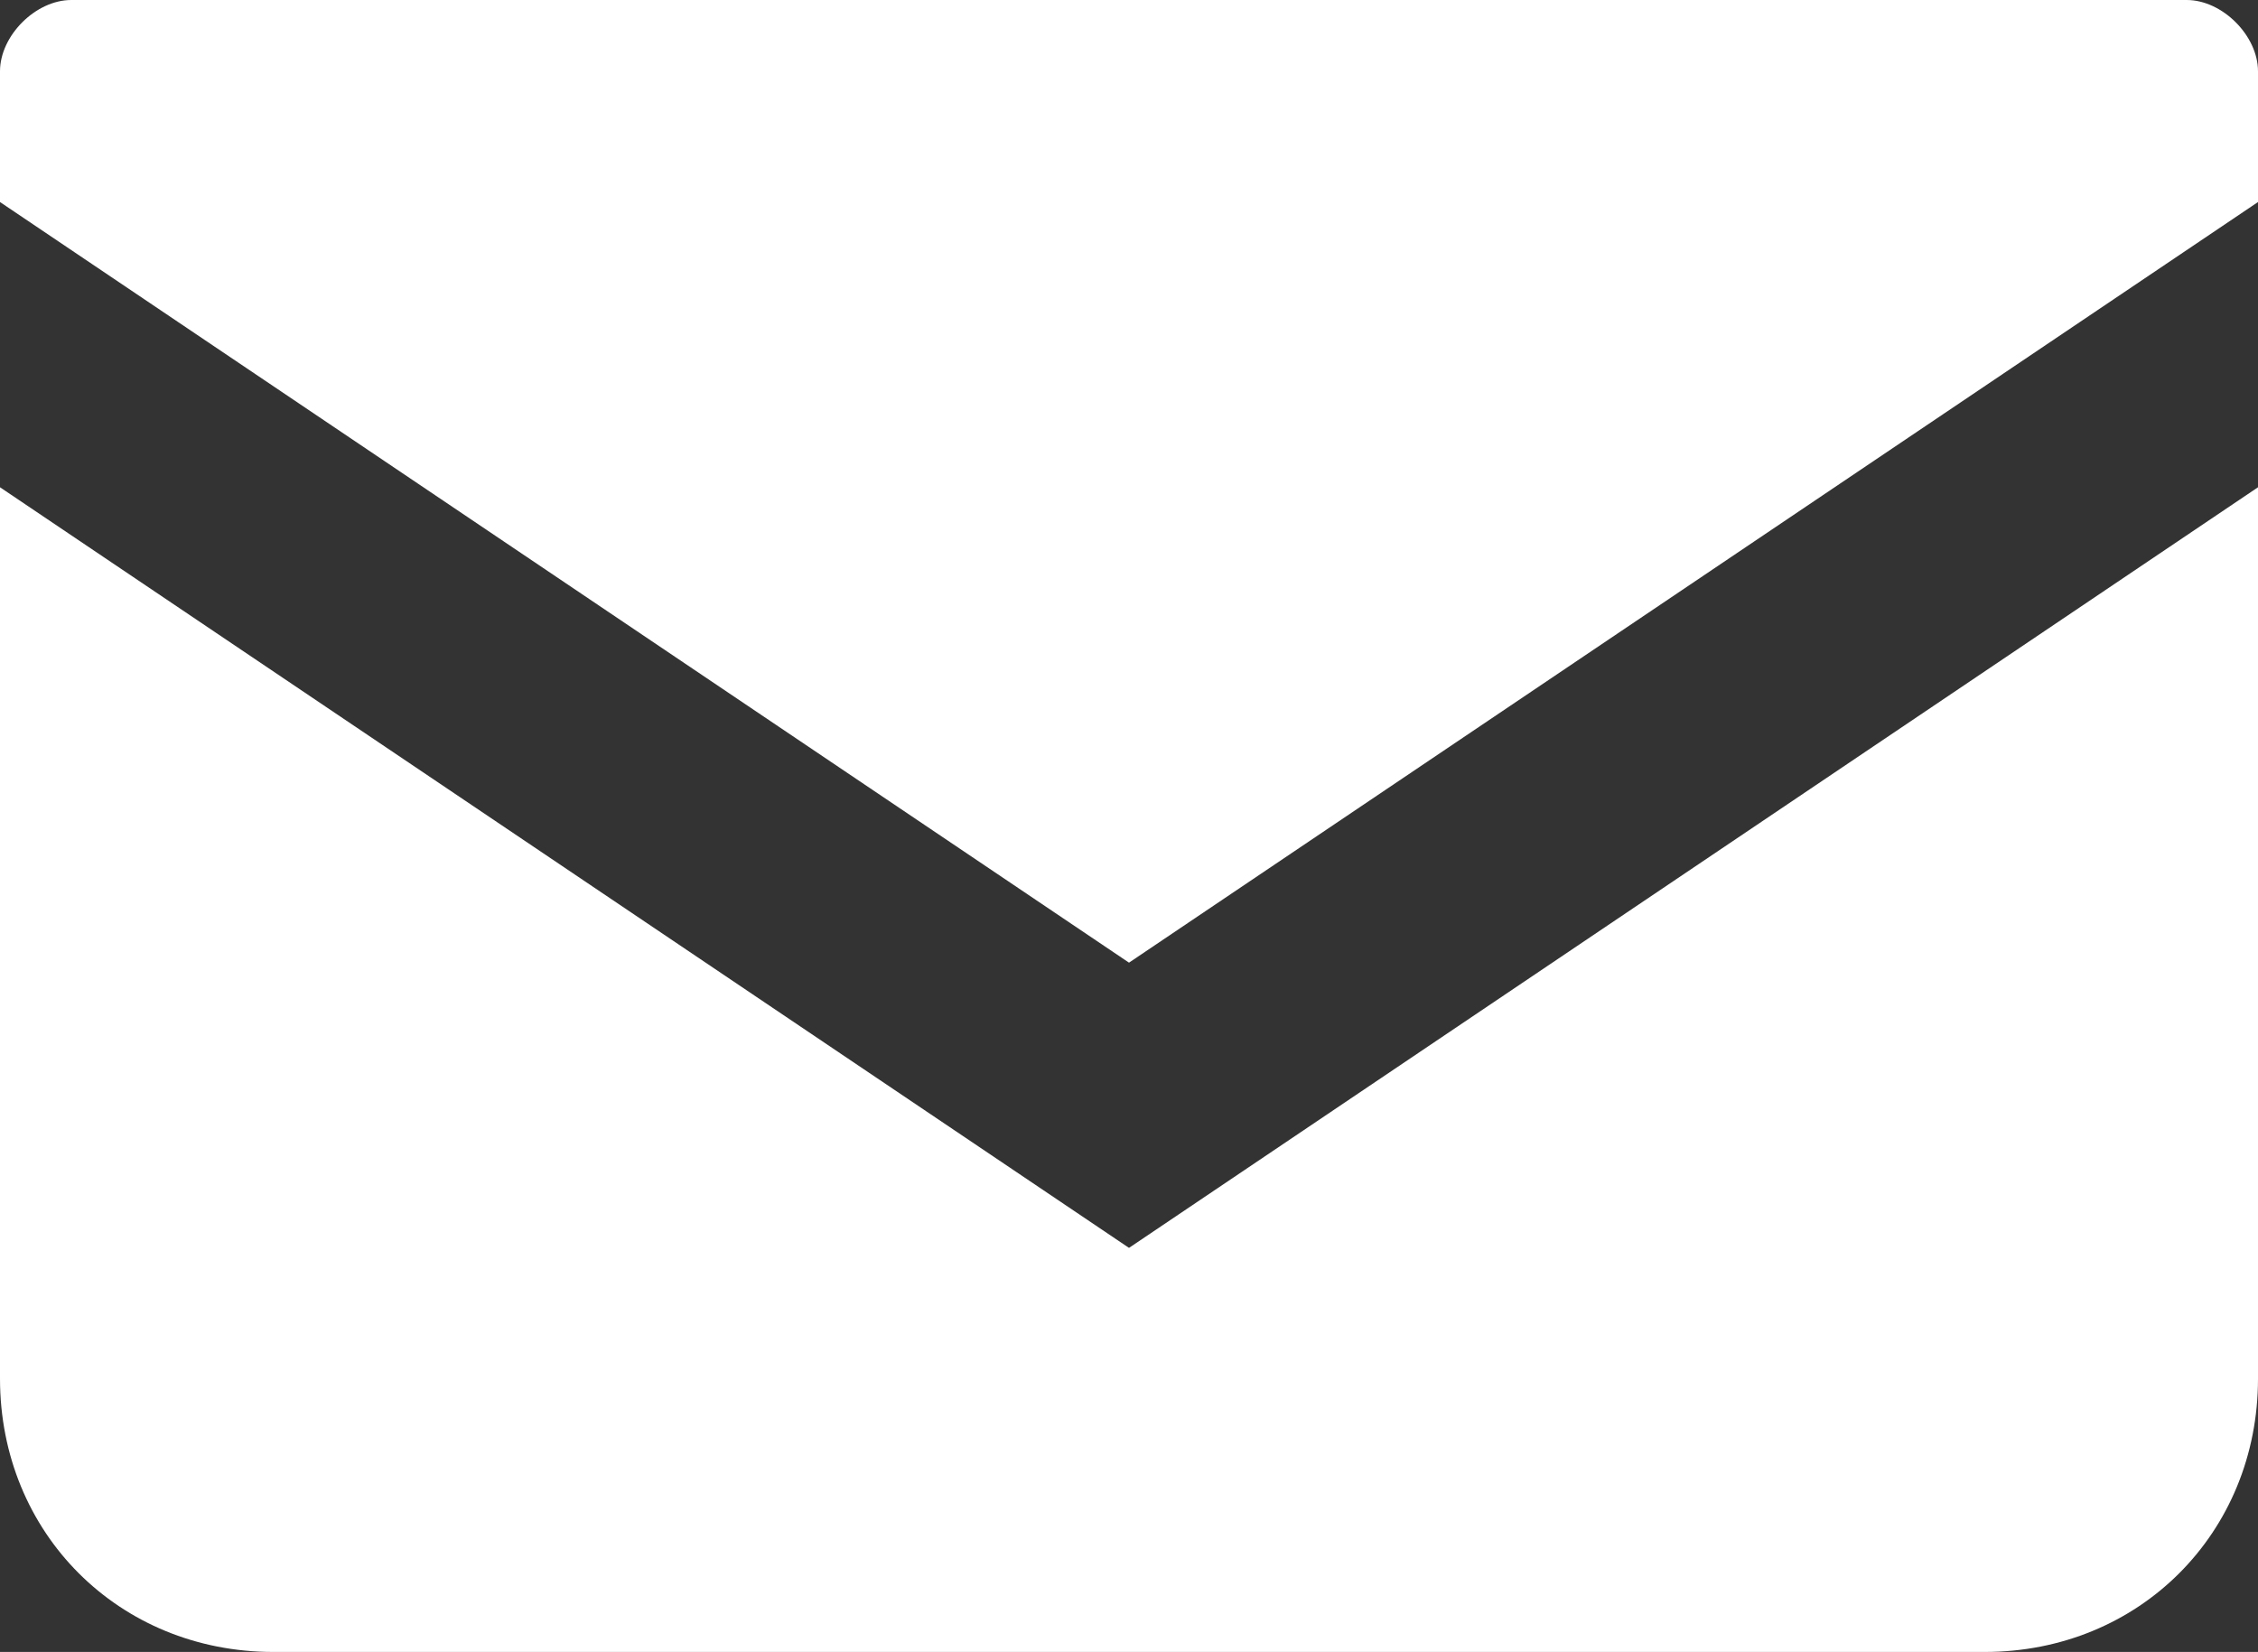
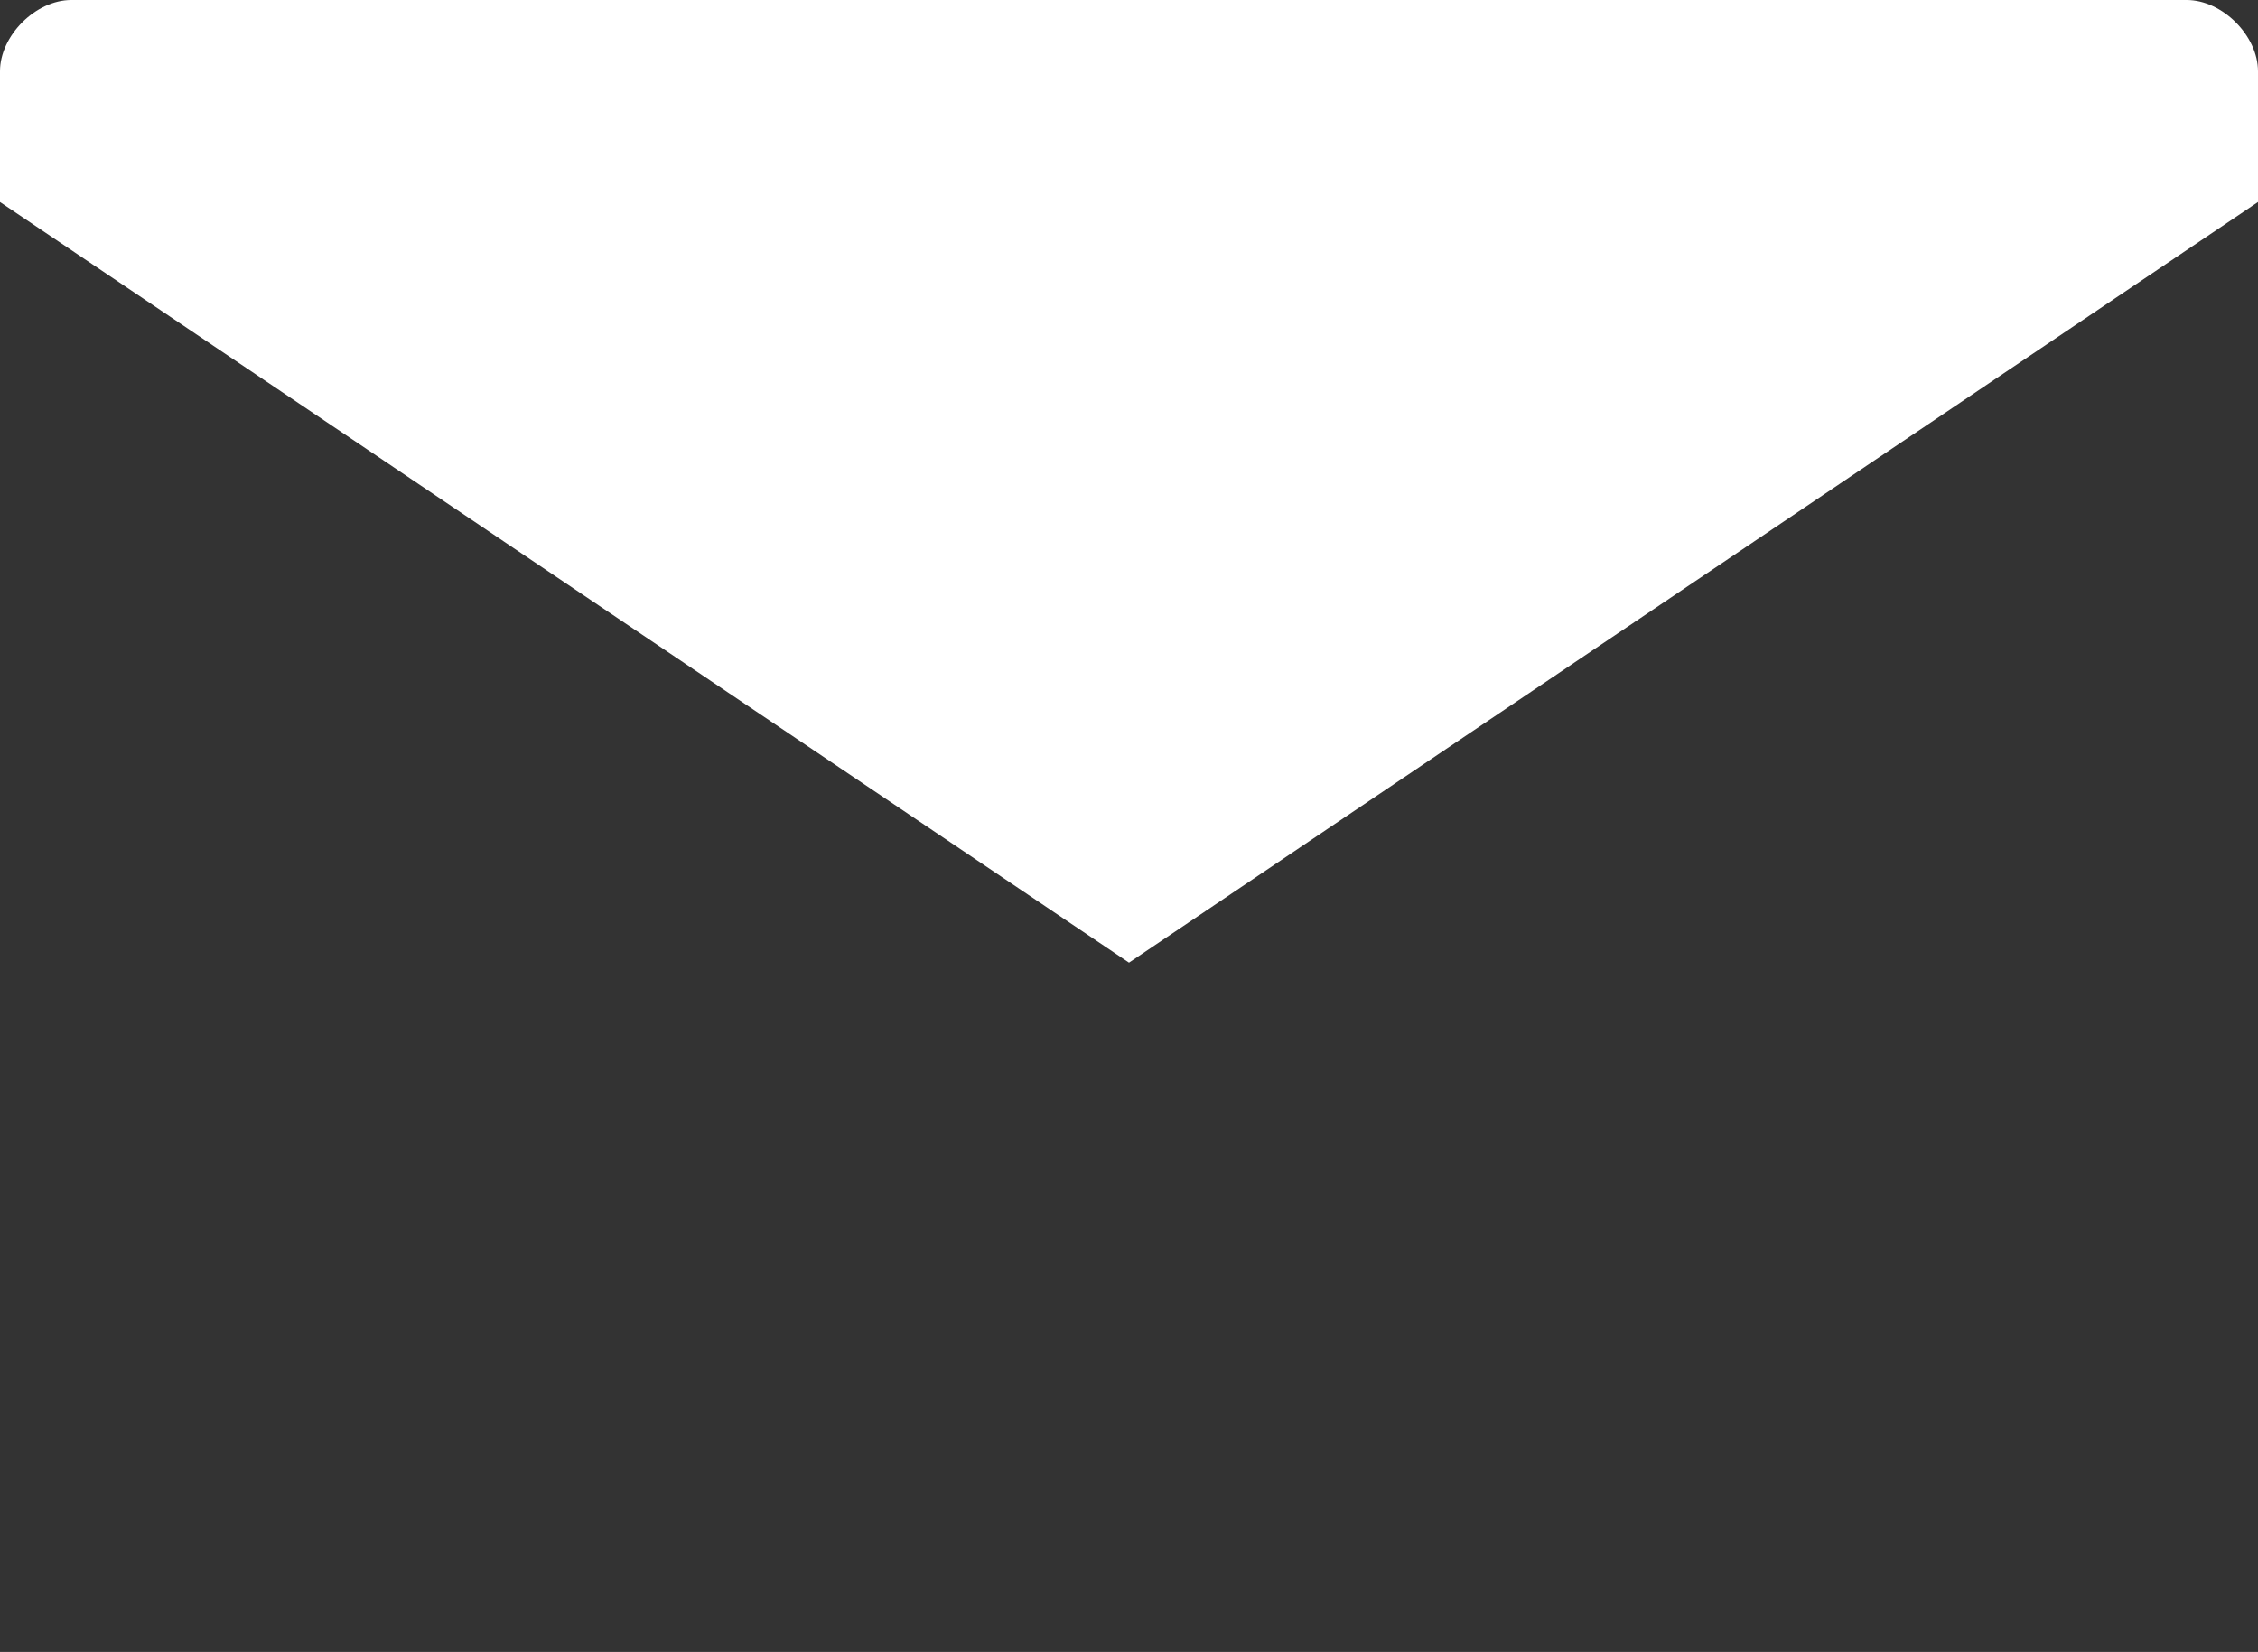
<svg xmlns="http://www.w3.org/2000/svg" version="1.1" viewBox="0 0 19 13.9">
  <rect x="0" y="0" width="19" height="13.9" fill="#333333" stroke="none" />
  <defs>
    <style>
      .cls-1 {
        fill: #fff;
      }
    </style>
  </defs>
  <g>
    <g id="_レイヤー_1" data-name="レイヤー_1">
      <g>
        <path class="cls-1" d="M18.4,0H.6c-.3,0-.6.3-.6.6v1.1l9.5,6.4L19,1.7V.6c0-.3-.3-.6-.6-.6Z" />
-         <path class="cls-1" d="M0,4.1v7.5c0,1.3,1,2.3,2.3,2.3h14.4c1.3,0,2.3-1,2.3-2.3v-7.5l-9.5,6.4L0,4.1Z" />
      </g>
    </g>
  </g>
</svg>